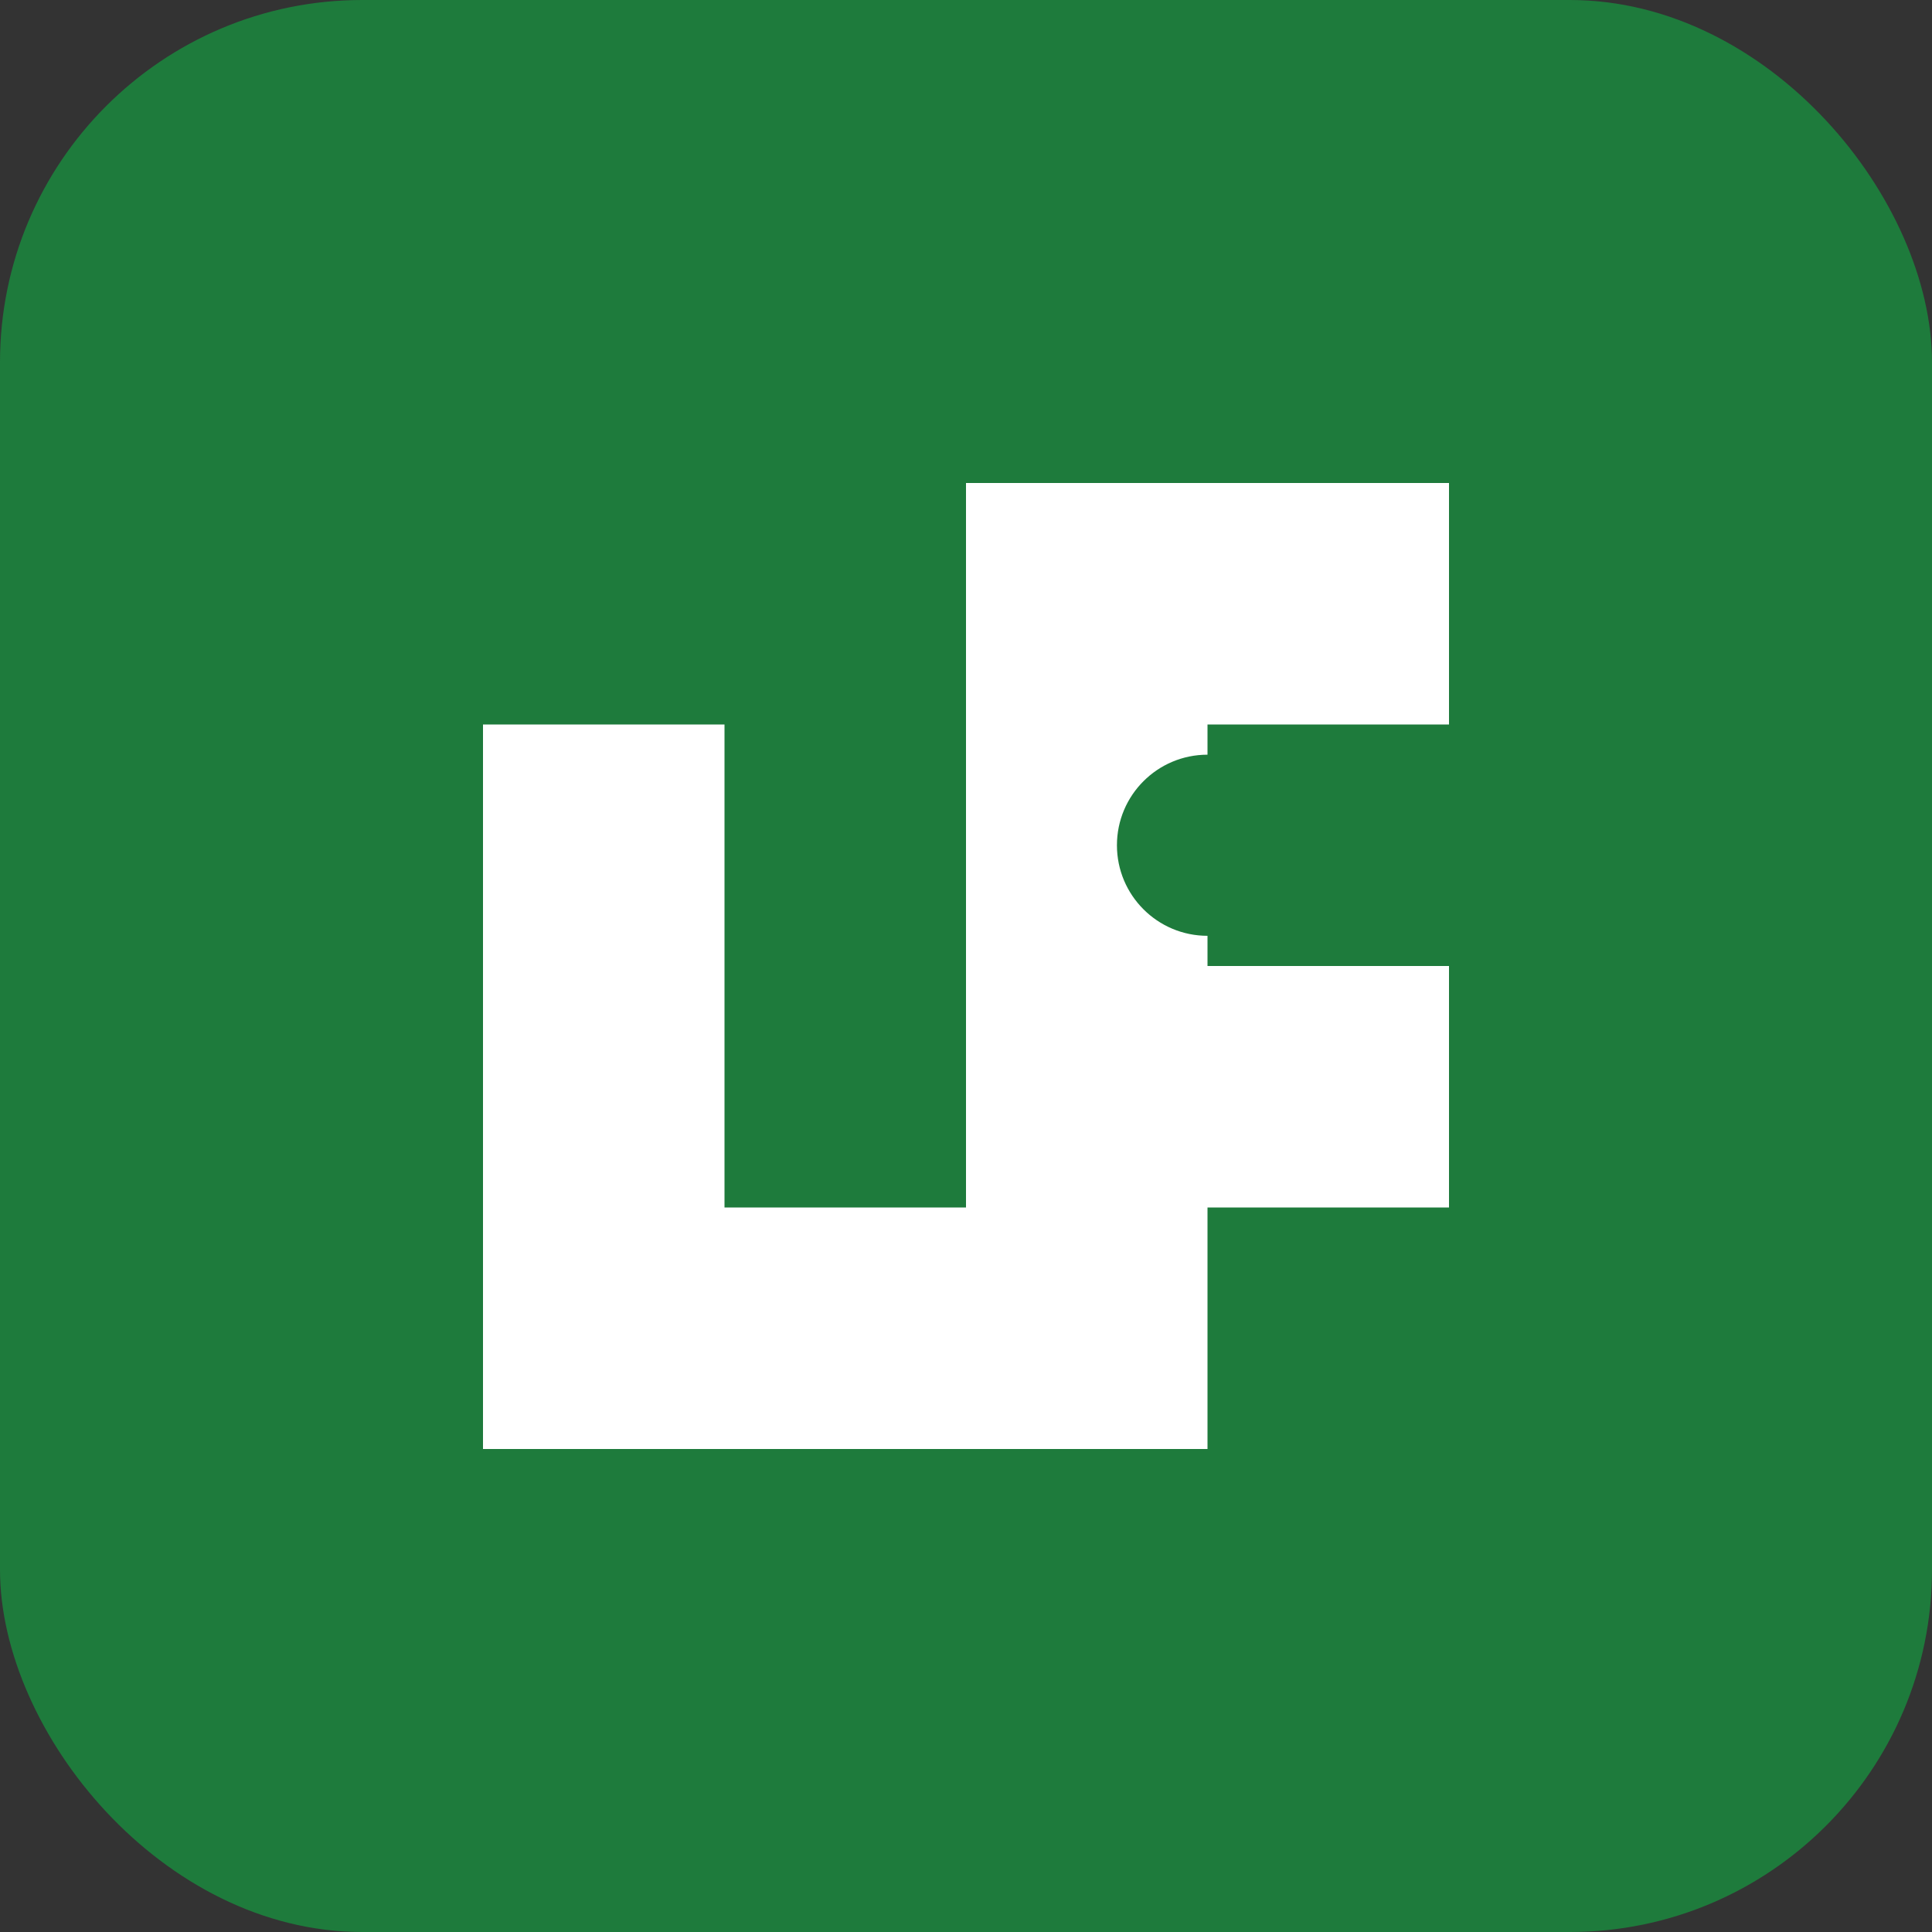
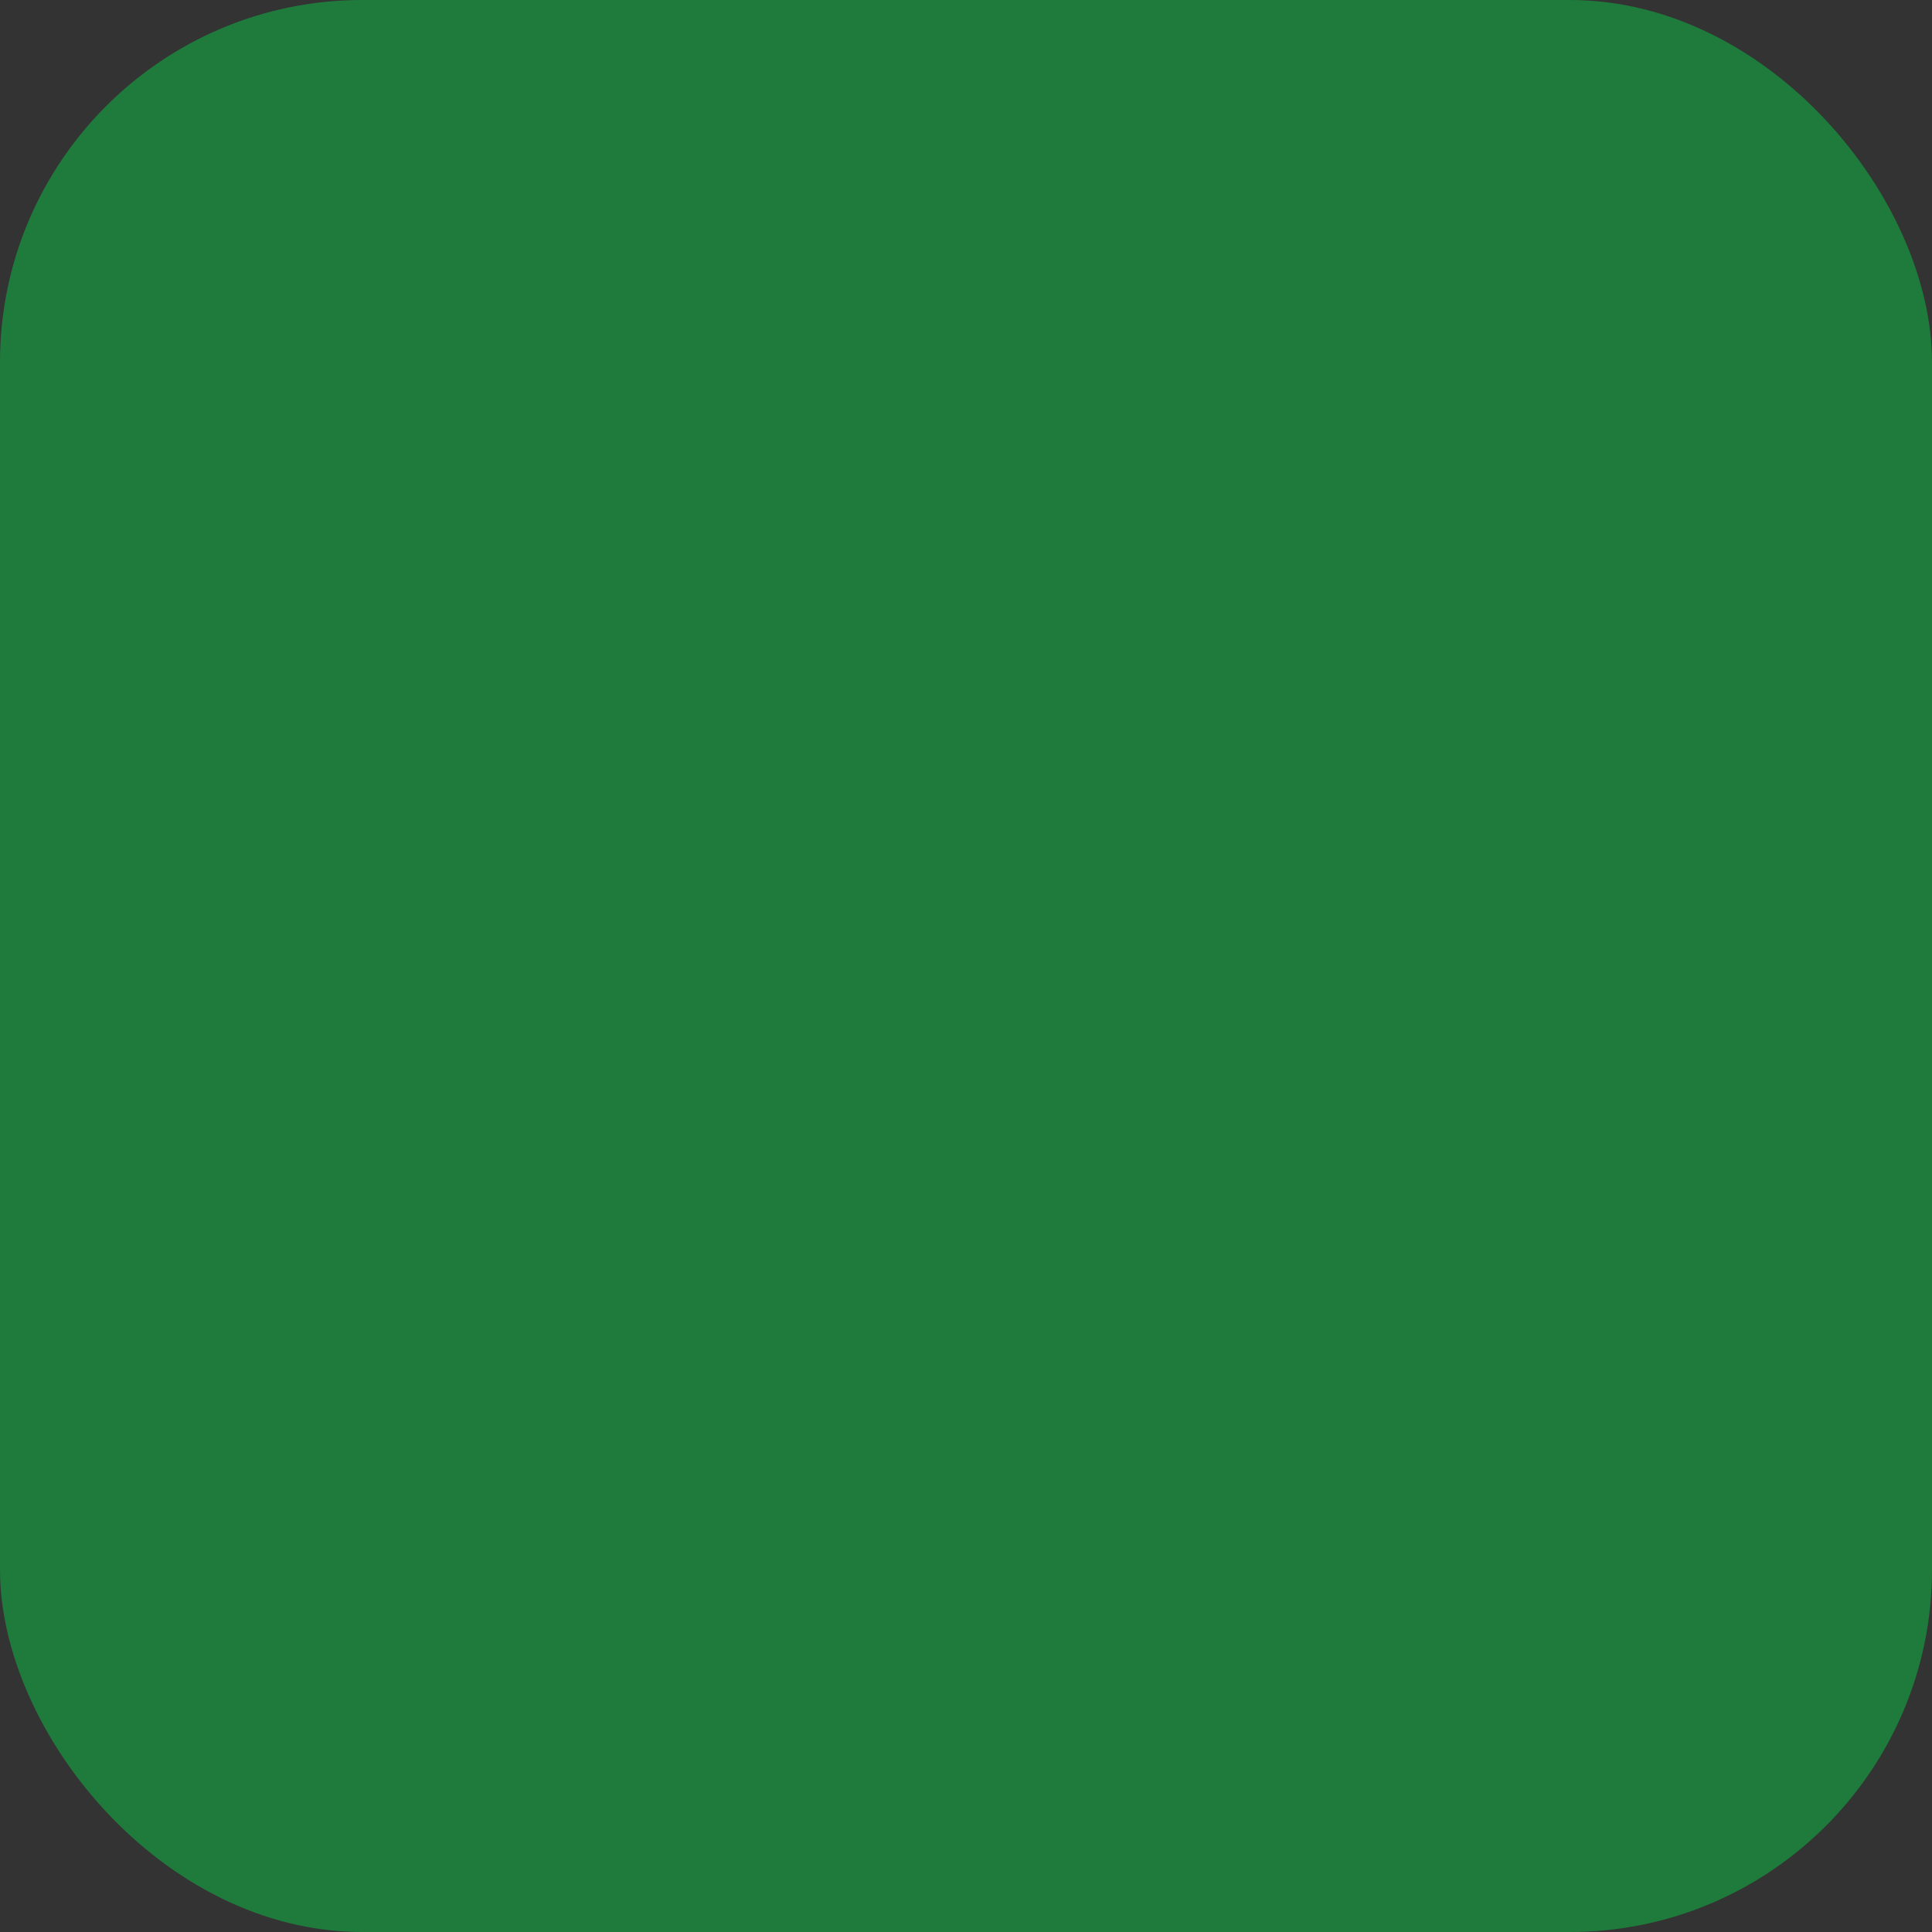
<svg xmlns="http://www.w3.org/2000/svg" width="32" height="32" viewBox="0 0 32 32" fill="none">
  <rect x="0" y="0" width="32" height="32" fill="#333333" stroke="none" />
  <rect width="32" height="32" rx="6" fill="#1e7b3c" />
-   <path d="M8 12h4v8h4v4H8V12z" fill="#ffffff" />
-   <path d="M16 8h8v4h-4v4h4v4h-4v4h-4V8z" fill="#ffffff" />
-   <circle cx="20" cy="14" r="1.5" fill="#1e7b3c" />
</svg>